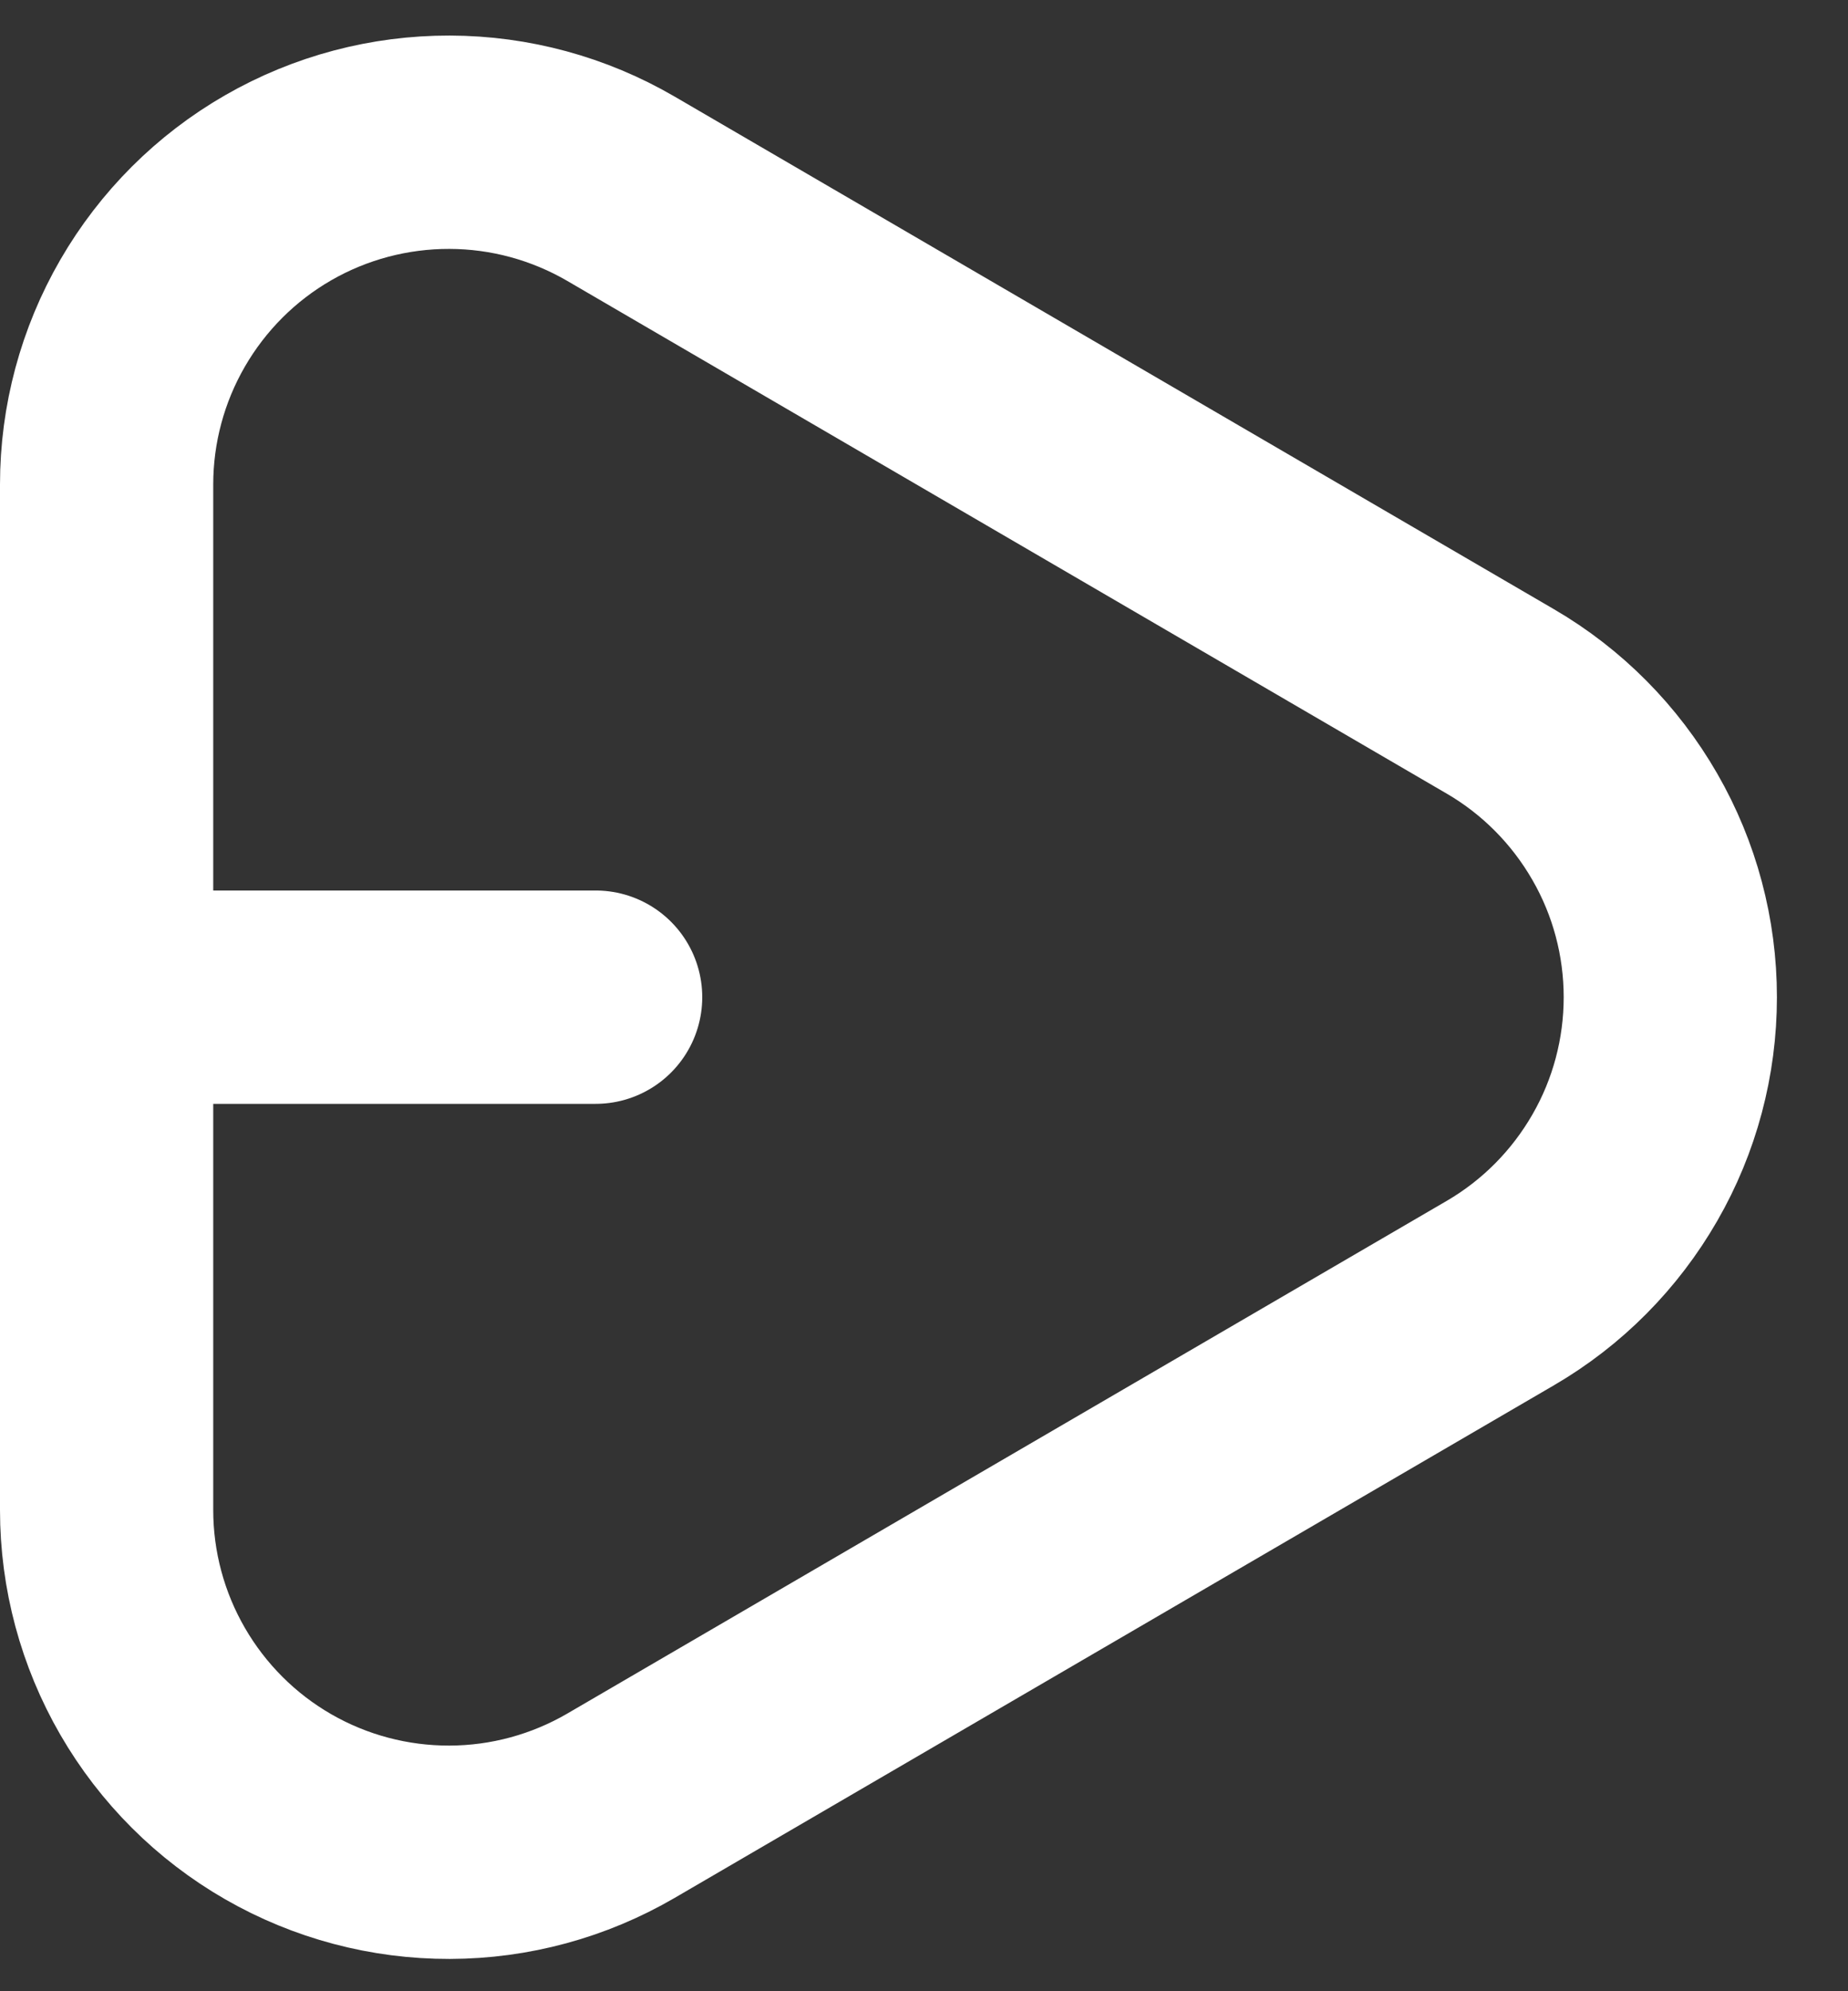
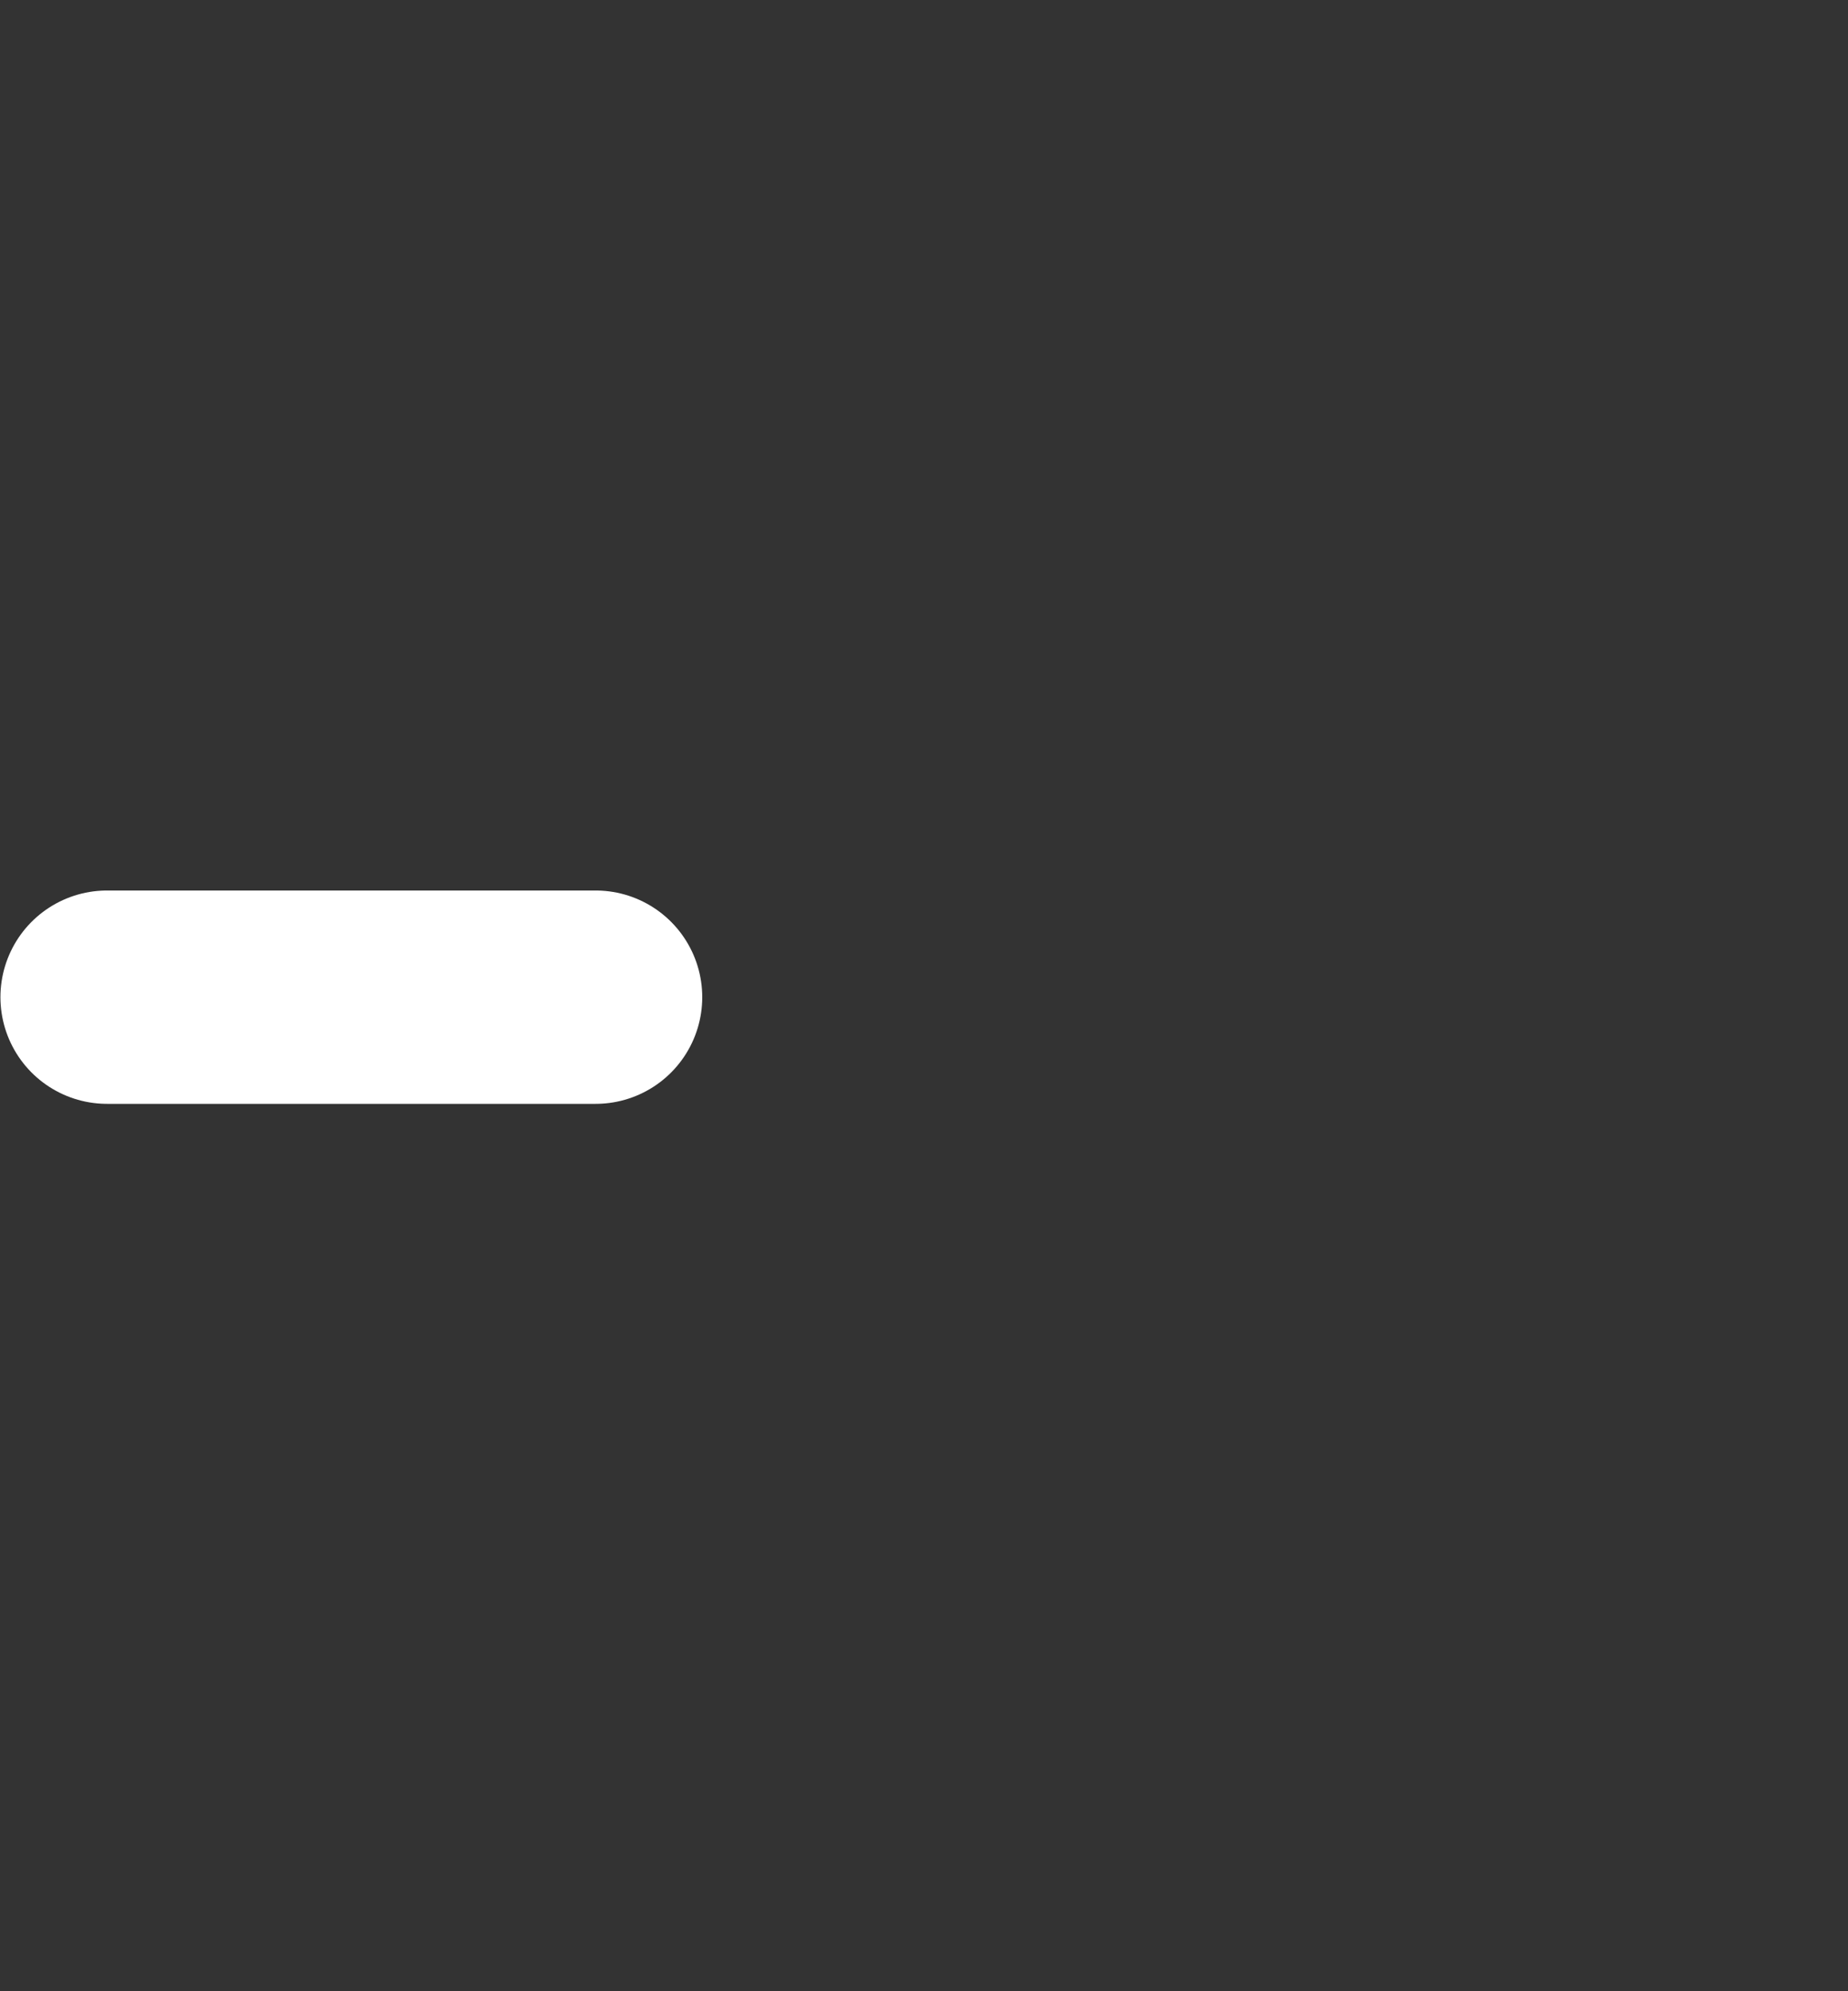
<svg xmlns="http://www.w3.org/2000/svg" width="13" height="14" viewBox="0 0 13 14" fill="none">
  <rect x="0" y="0" width="13" height="14" fill="#333333" stroke="none" />
  <g id="Frame 31">
-     <path id="Vector" d="M4.368 12.696C4.002 12.909 3.587 13.022 3.163 13.023C2.74 13.024 2.324 12.914 1.957 12.703C1.59 12.492 1.286 12.188 1.074 11.822C0.862 11.456 0.75 11.04 0.75 10.617V3.406C0.75 2.983 0.862 2.567 1.074 2.201C1.286 1.835 1.59 1.531 1.957 1.32C2.324 1.109 2.74 0.999 3.163 1C3.587 1.001 4.002 1.114 4.368 1.327L10.555 4.932C10.919 5.144 11.22 5.448 11.43 5.813C11.64 6.177 11.75 6.591 11.75 7.011C11.75 7.432 11.64 7.846 11.43 8.21C11.22 8.575 10.919 8.879 10.555 9.091L4.368 12.696Z" stroke="white" stroke-width="1.5" stroke-linecap="round" stroke-linejoin="round" />
    <path id="Vector_2" d="M0.753 7.011H4.19" stroke="white" stroke-width="1.5" stroke-linecap="round" stroke-linejoin="round" />
  </g>
</svg>